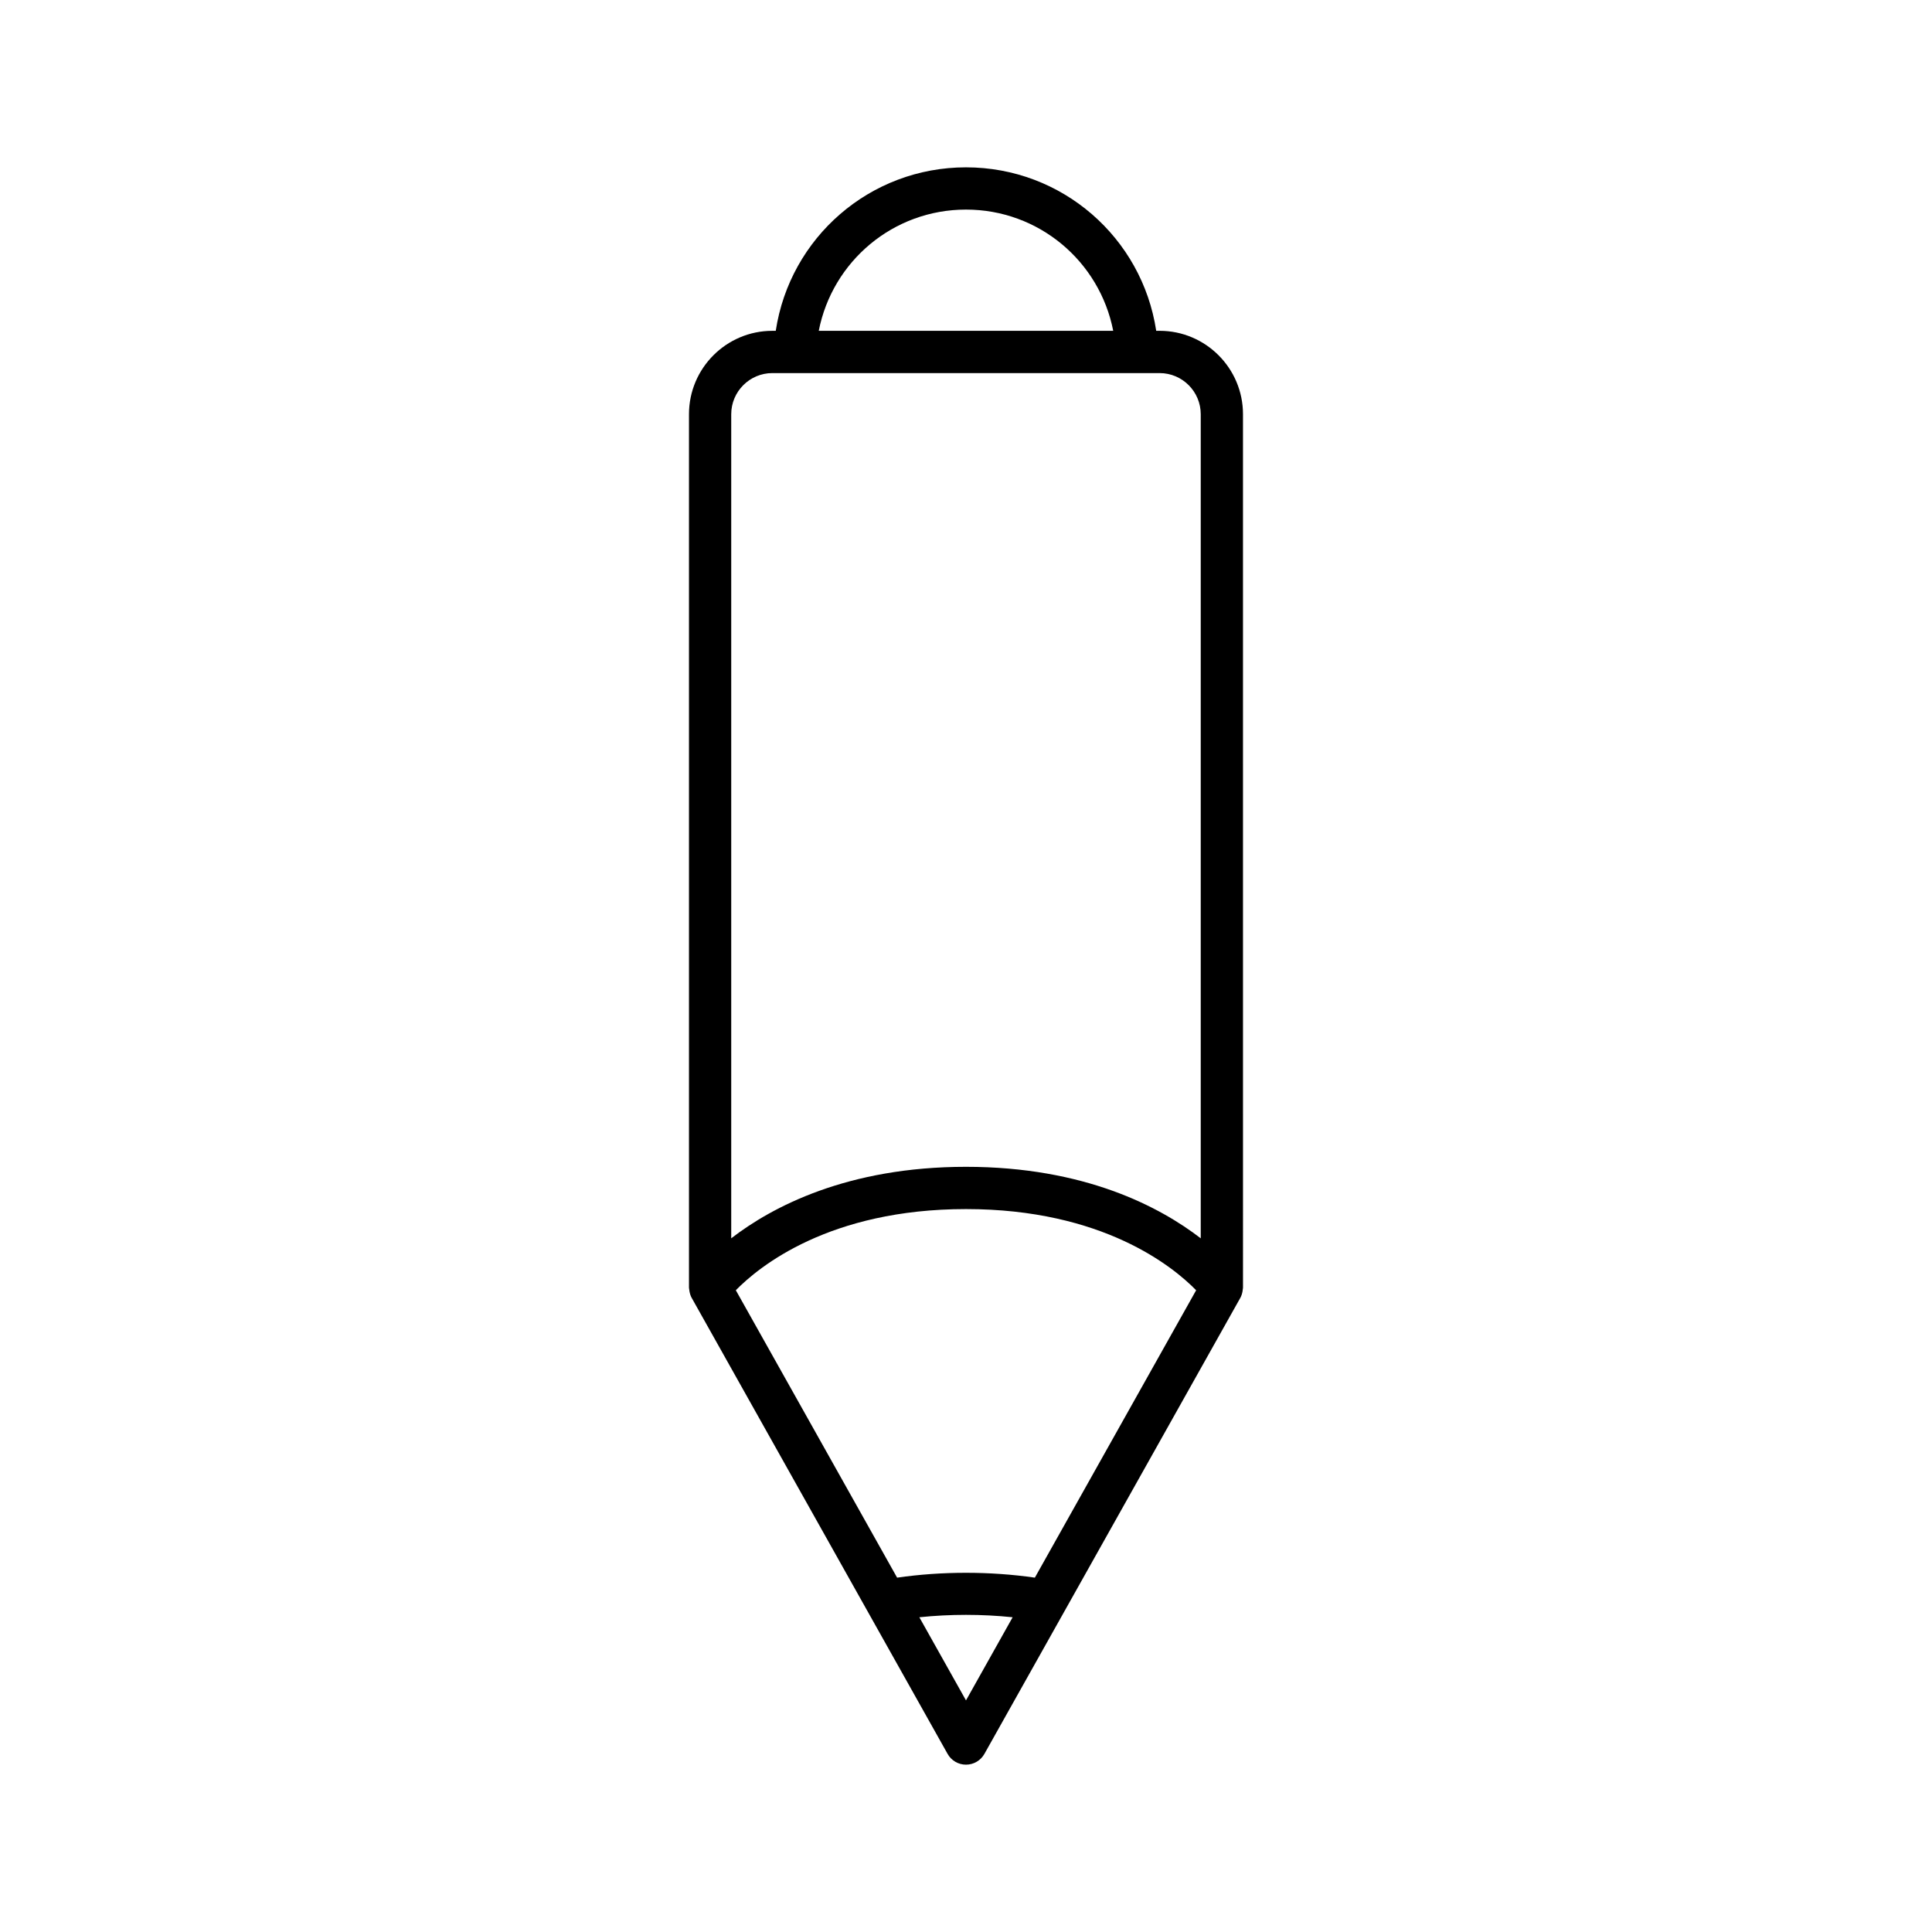
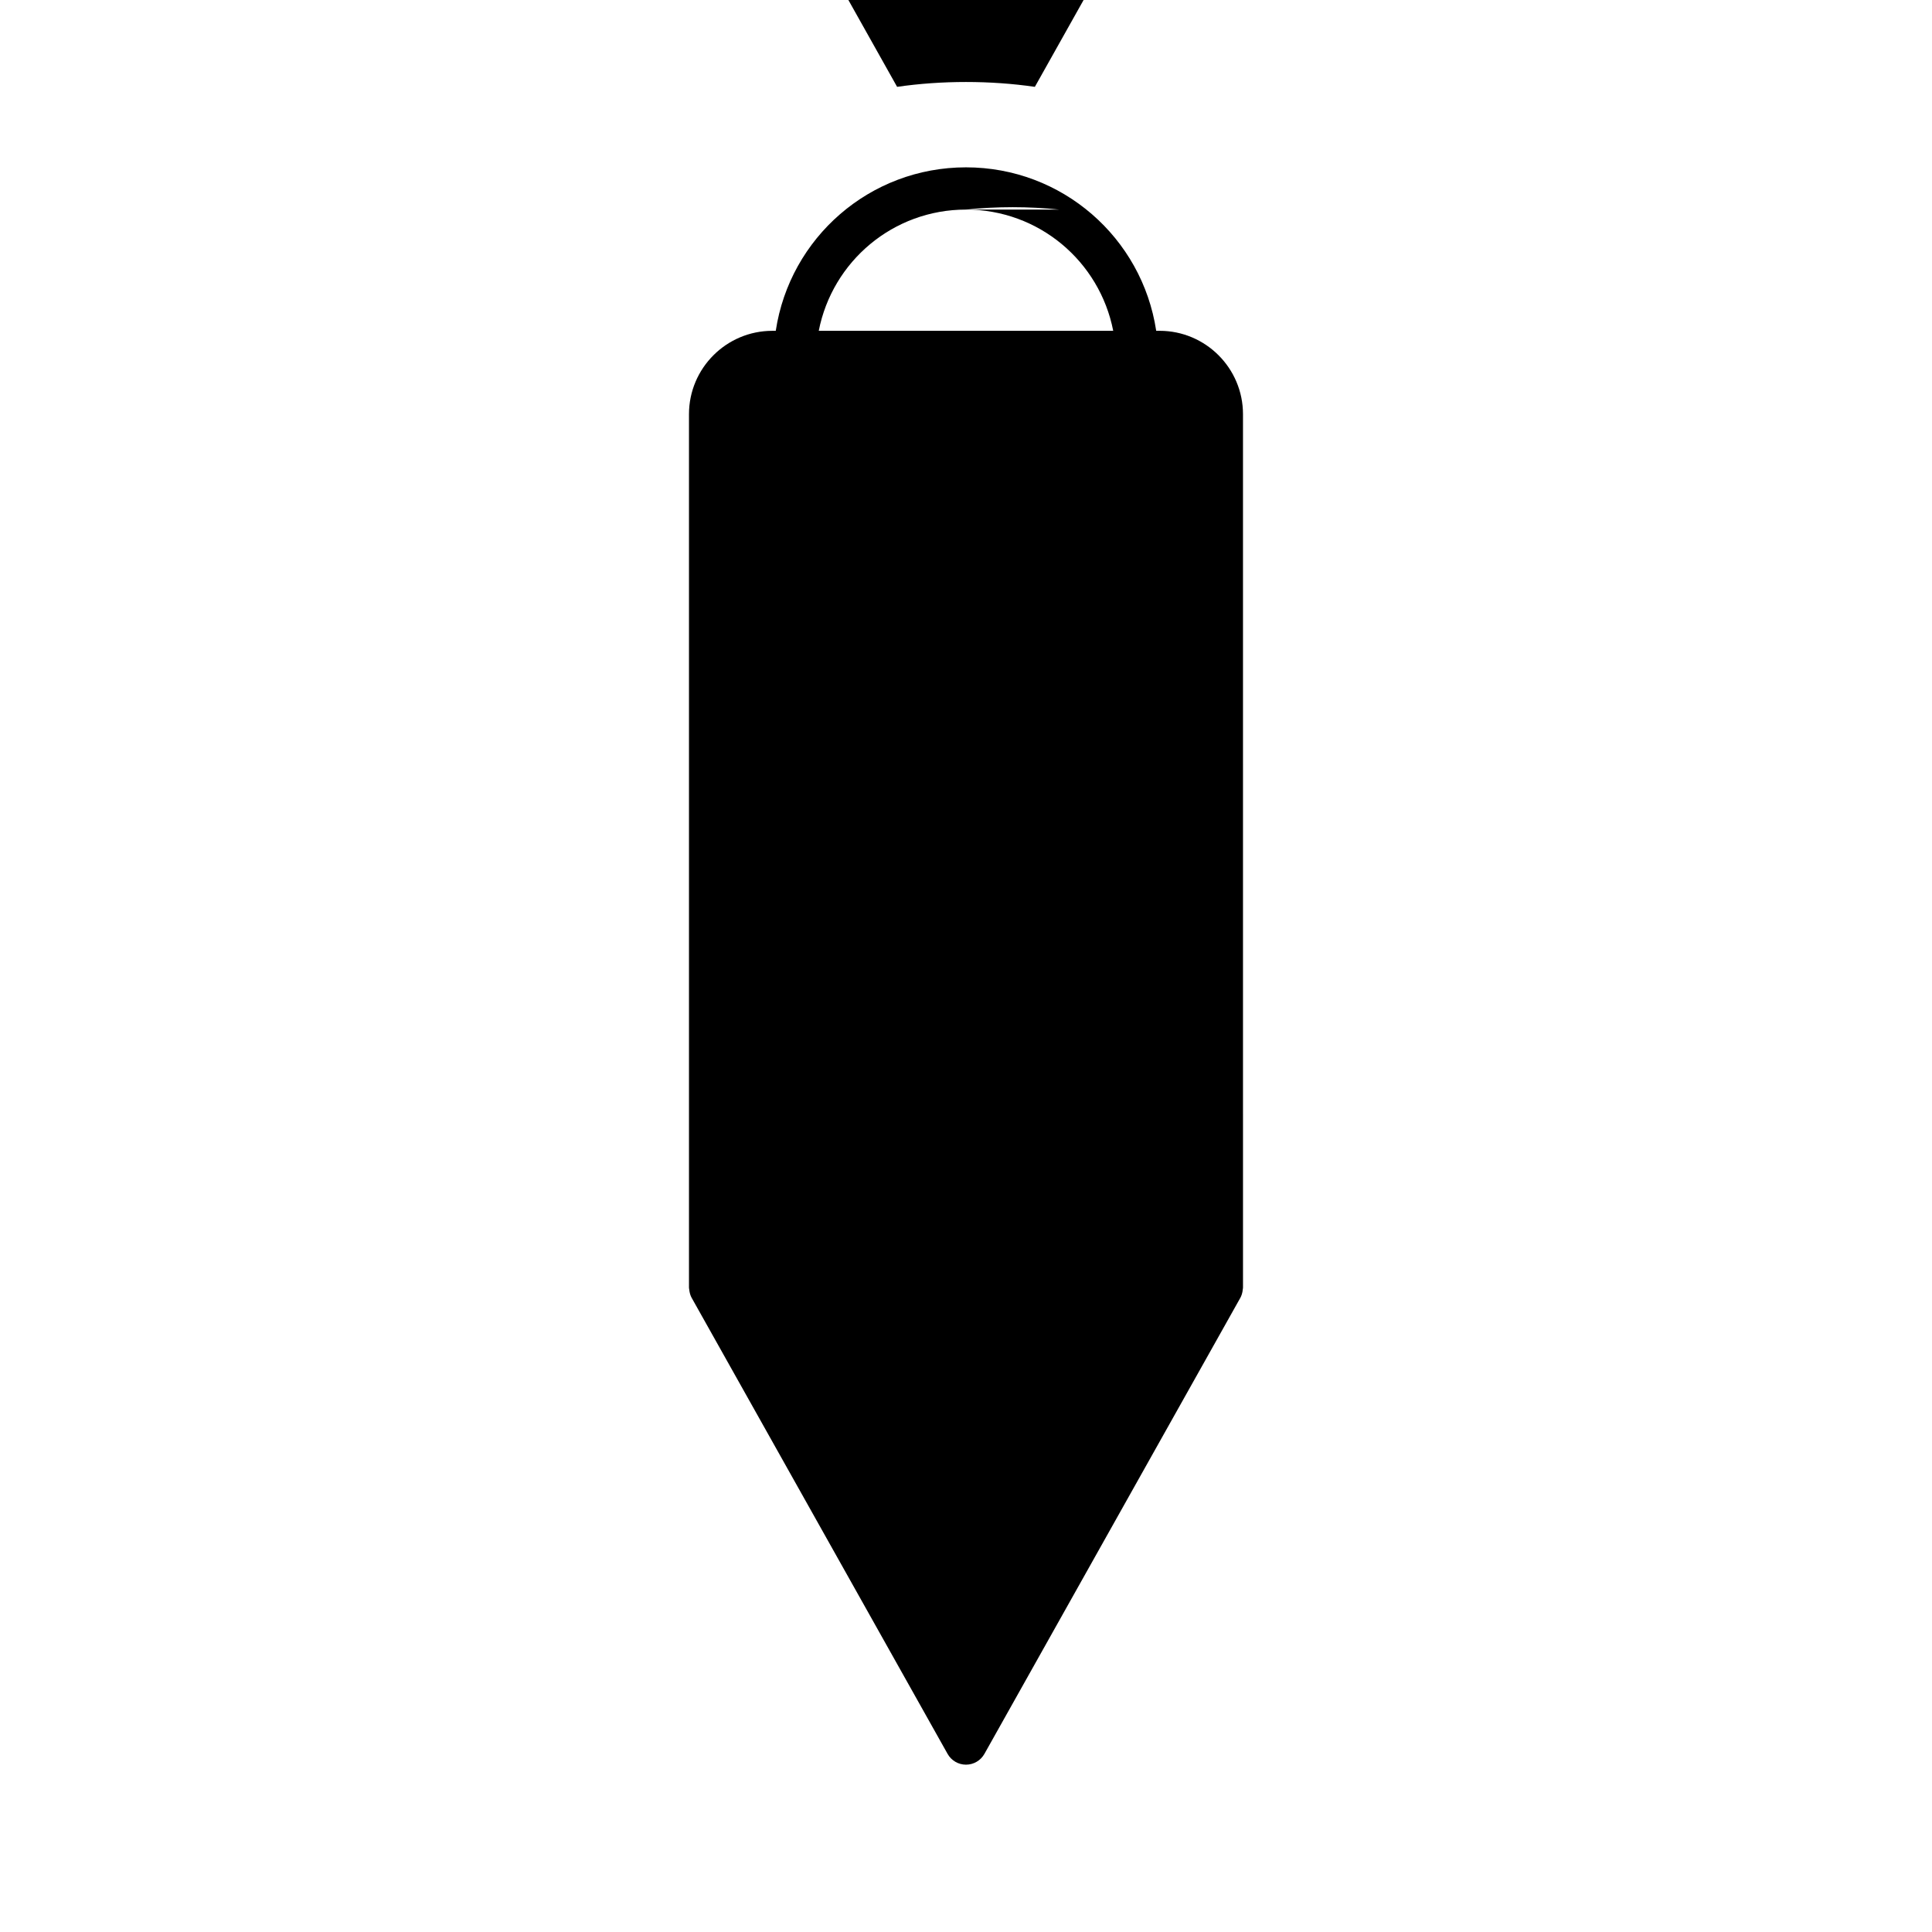
<svg xmlns="http://www.w3.org/2000/svg" fill="#000000" width="800px" height="800px" version="1.1" viewBox="144 144 512 512">
-   <path d="m451.31 231.67h-0.902c-3.734-24.684-24.926-43.324-50.41-43.324-25.488 0-46.676 18.641-50.414 43.324h-0.902c-12.184 0-22.094 9.91-22.094 22.098v231.45c0 0.203 0.055 0.395 0.078 0.594 0.016 0.137 0.027 0.266 0.051 0.398 0.109 0.609 0.285 1.203 0.59 1.746l67.812 120.84c0.984 1.766 2.852 2.859 4.879 2.859s3.891-1.094 4.883-2.859l67.738-120.71 0.004-0.008 0.07-0.121c0.297-0.527 0.469-1.105 0.582-1.699 0.031-0.156 0.043-0.305 0.059-0.465 0.02-0.195 0.074-0.383 0.074-0.578l-0.004-231.45c0-12.188-9.91-22.098-22.094-22.098zm-51.312-32.129c19.301 0 35.41 13.711 39.016 32.129h-78.035c3.609-18.418 19.719-32.129 39.02-32.129zm0 395.08-12.363-22.031c8.109-0.848 16.613-0.848 24.723 0zm18.25-32.527c-11.805-1.715-24.699-1.715-36.504 0l-42.742-76.168c6.144-6.277 24.777-21.508 60.996-21.508 36.234 0 54.867 15.25 60.992 21.512zm43.961-89.926c-10.805-8.324-30.742-18.949-62.211-18.949s-51.41 10.621-62.215 18.945v-218.39c0-6.008 4.891-10.902 10.898-10.902h102.63c6.008 0 10.898 4.894 10.898 10.902z" />
+   <path d="m451.31 231.67h-0.902c-3.734-24.684-24.926-43.324-50.41-43.324-25.488 0-46.676 18.641-50.414 43.324h-0.902c-12.184 0-22.094 9.91-22.094 22.098v231.45c0 0.203 0.055 0.395 0.078 0.594 0.016 0.137 0.027 0.266 0.051 0.398 0.109 0.609 0.285 1.203 0.59 1.746l67.812 120.84c0.984 1.766 2.852 2.859 4.879 2.859s3.891-1.094 4.883-2.859l67.738-120.71 0.004-0.008 0.07-0.121c0.297-0.527 0.469-1.105 0.582-1.699 0.031-0.156 0.043-0.305 0.059-0.465 0.02-0.195 0.074-0.383 0.074-0.578l-0.004-231.45c0-12.188-9.91-22.098-22.094-22.098zm-51.312-32.129c19.301 0 35.41 13.711 39.016 32.129h-78.035c3.609-18.418 19.719-32.129 39.02-32.129zc8.109-0.848 16.613-0.848 24.723 0zm18.25-32.527c-11.805-1.715-24.699-1.715-36.504 0l-42.742-76.168c6.144-6.277 24.777-21.508 60.996-21.508 36.234 0 54.867 15.25 60.992 21.512zm43.961-89.926c-10.805-8.324-30.742-18.949-62.211-18.949s-51.41 10.621-62.215 18.945v-218.39c0-6.008 4.891-10.902 10.898-10.902h102.63c6.008 0 10.898 4.894 10.898 10.902z" />
</svg>